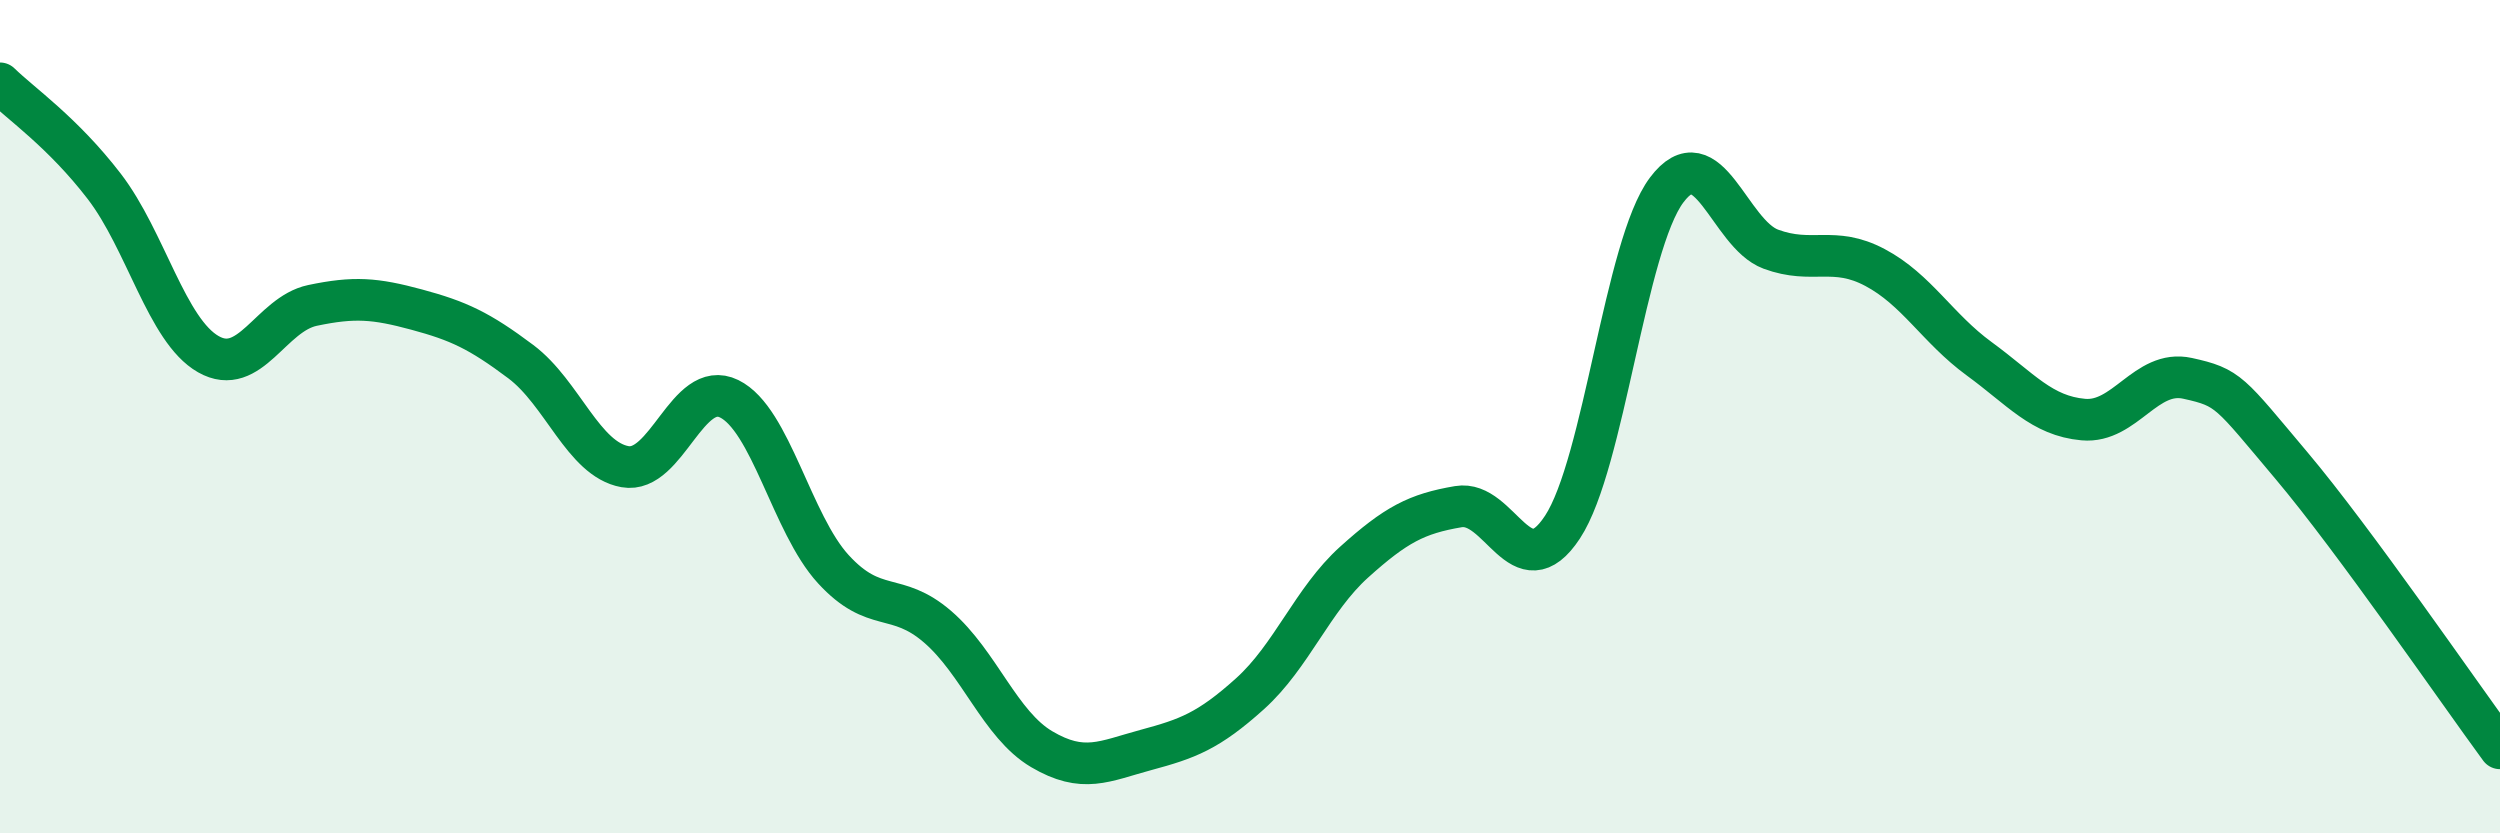
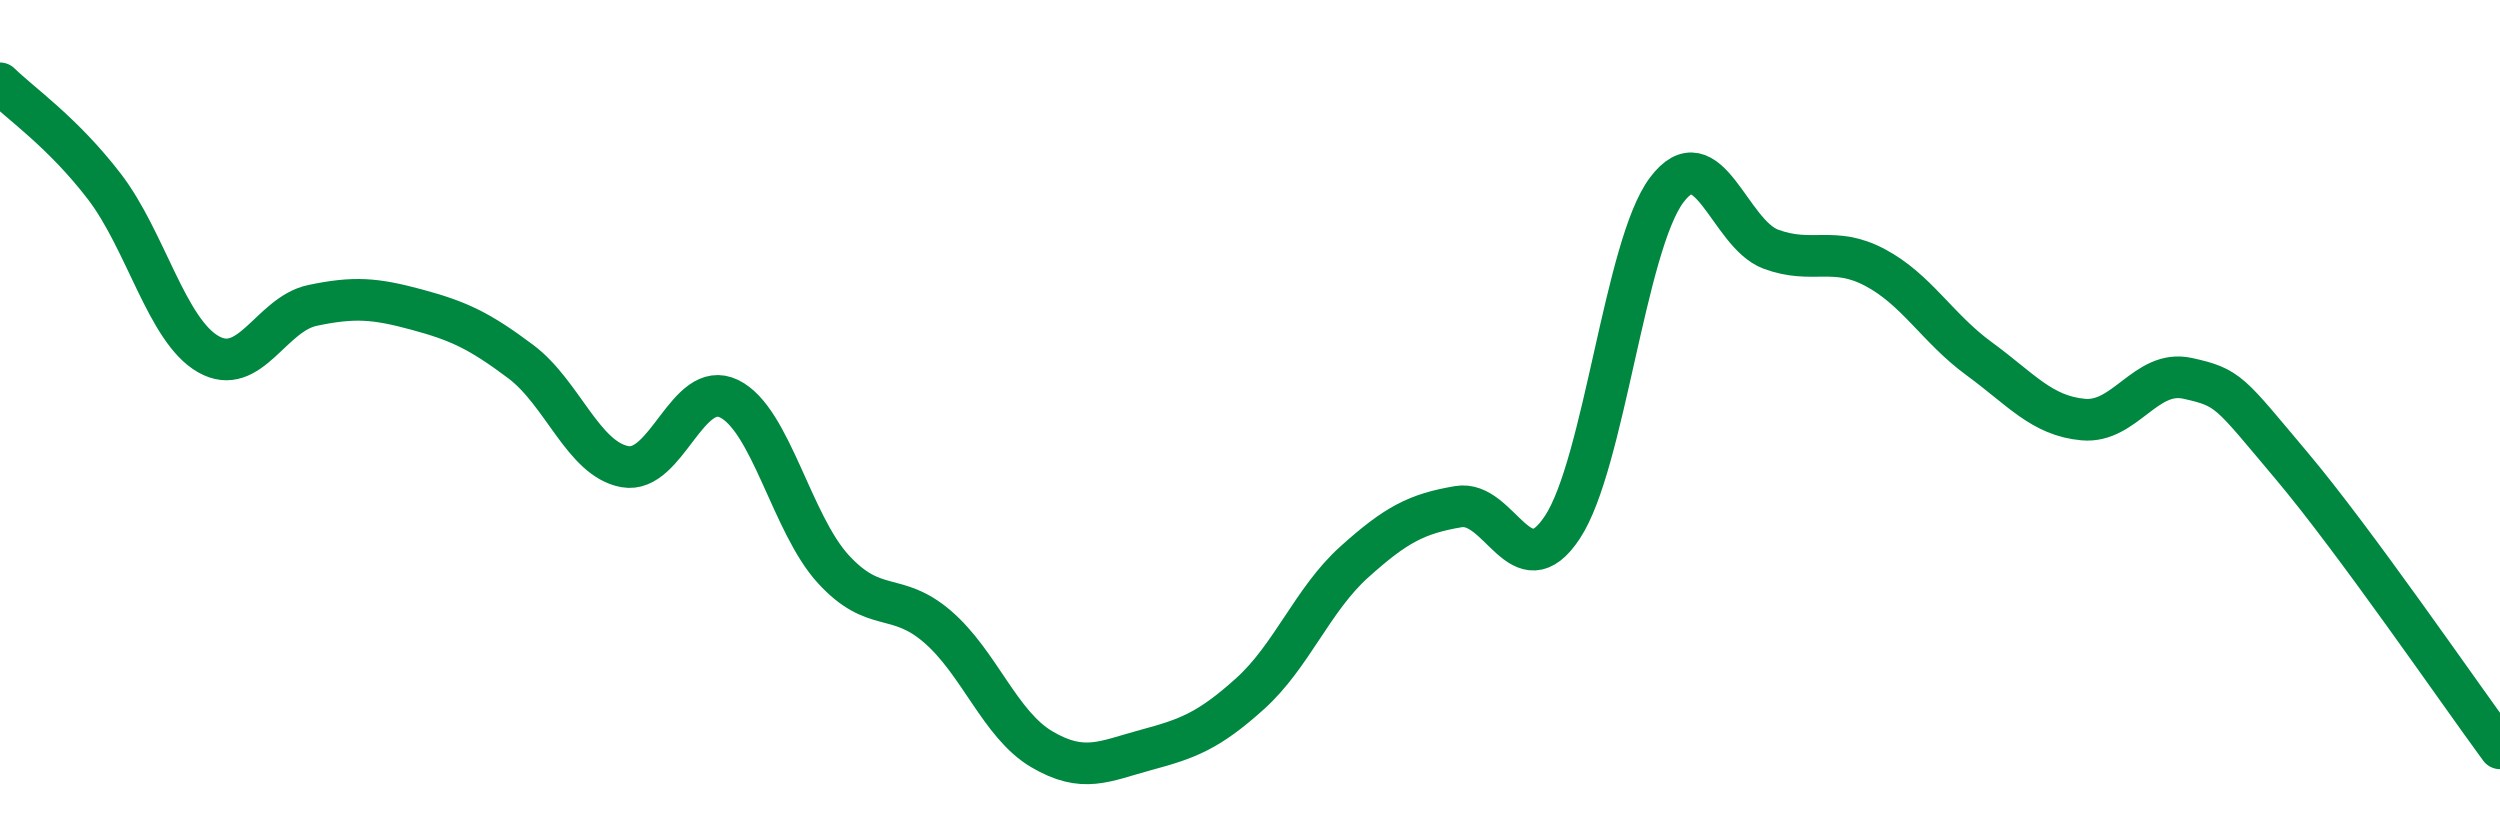
<svg xmlns="http://www.w3.org/2000/svg" width="60" height="20" viewBox="0 0 60 20">
-   <path d="M 0,2 C 0.5,2.49 1.5,3.17 2.5,4.47 C 3.5,5.77 4,7.93 5,8.5 C 6,9.07 6.5,7.54 7.5,7.33 C 8.5,7.12 9,7.16 10,7.43 C 11,7.7 11.5,7.93 12.5,8.68 C 13.5,9.43 14,11.02 15,11.2 C 16,11.38 16.5,9.08 17.5,9.57 C 18.5,10.06 19,12.57 20,13.66 C 21,14.75 21.5,14.18 22.5,15.04 C 23.5,15.9 24,17.39 25,17.98 C 26,18.57 26.5,18.27 27.5,18 C 28.5,17.73 29,17.55 30,16.65 C 31,15.75 31.5,14.39 32.5,13.49 C 33.5,12.59 34,12.33 35,12.16 C 36,11.99 36.5,14.17 37.5,12.65 C 38.5,11.13 39,5.89 40,4.56 C 41,3.23 41.5,5.61 42.5,5.98 C 43.5,6.35 44,5.89 45,6.42 C 46,6.95 46.5,7.88 47.5,8.61 C 48.5,9.34 49,9.98 50,10.07 C 51,10.16 51.5,8.86 52.5,9.08 C 53.5,9.3 53.5,9.4 55,11.18 C 56.5,12.96 59,16.6 60,17.96L60 20L0 20Z" fill="#008740" opacity="0.1" stroke-linecap="round" stroke-linejoin="round" />
  <path d="M 0,2 C 0.5,2.49 1.5,3.17 2.5,4.47 C 3.5,5.77 4,7.93 5,8.5 C 6,9.07 6.5,7.54 7.5,7.33 C 8.5,7.12 9,7.16 10,7.43 C 11,7.7 11.5,7.93 12.5,8.68 C 13.5,9.43 14,11.02 15,11.2 C 16,11.38 16.5,9.08 17.5,9.57 C 18.5,10.06 19,12.57 20,13.66 C 21,14.75 21.5,14.18 22.5,15.04 C 23.5,15.9 24,17.39 25,17.98 C 26,18.57 26.5,18.27 27.5,18 C 28.5,17.73 29,17.55 30,16.65 C 31,15.75 31.5,14.39 32.5,13.49 C 33.5,12.59 34,12.33 35,12.16 C 36,11.99 36.5,14.17 37.5,12.65 C 38.5,11.13 39,5.89 40,4.56 C 41,3.23 41.5,5.61 42.5,5.98 C 43.5,6.35 44,5.89 45,6.42 C 46,6.95 46.5,7.88 47.5,8.61 C 48.5,9.34 49,9.98 50,10.07 C 51,10.16 51.5,8.86 52.5,9.08 C 53.5,9.3 53.5,9.4 55,11.18 C 56.5,12.96 59,16.6 60,17.96" stroke="#008740" stroke-width="1" fill="none" stroke-linecap="round" stroke-linejoin="round" />
</svg>